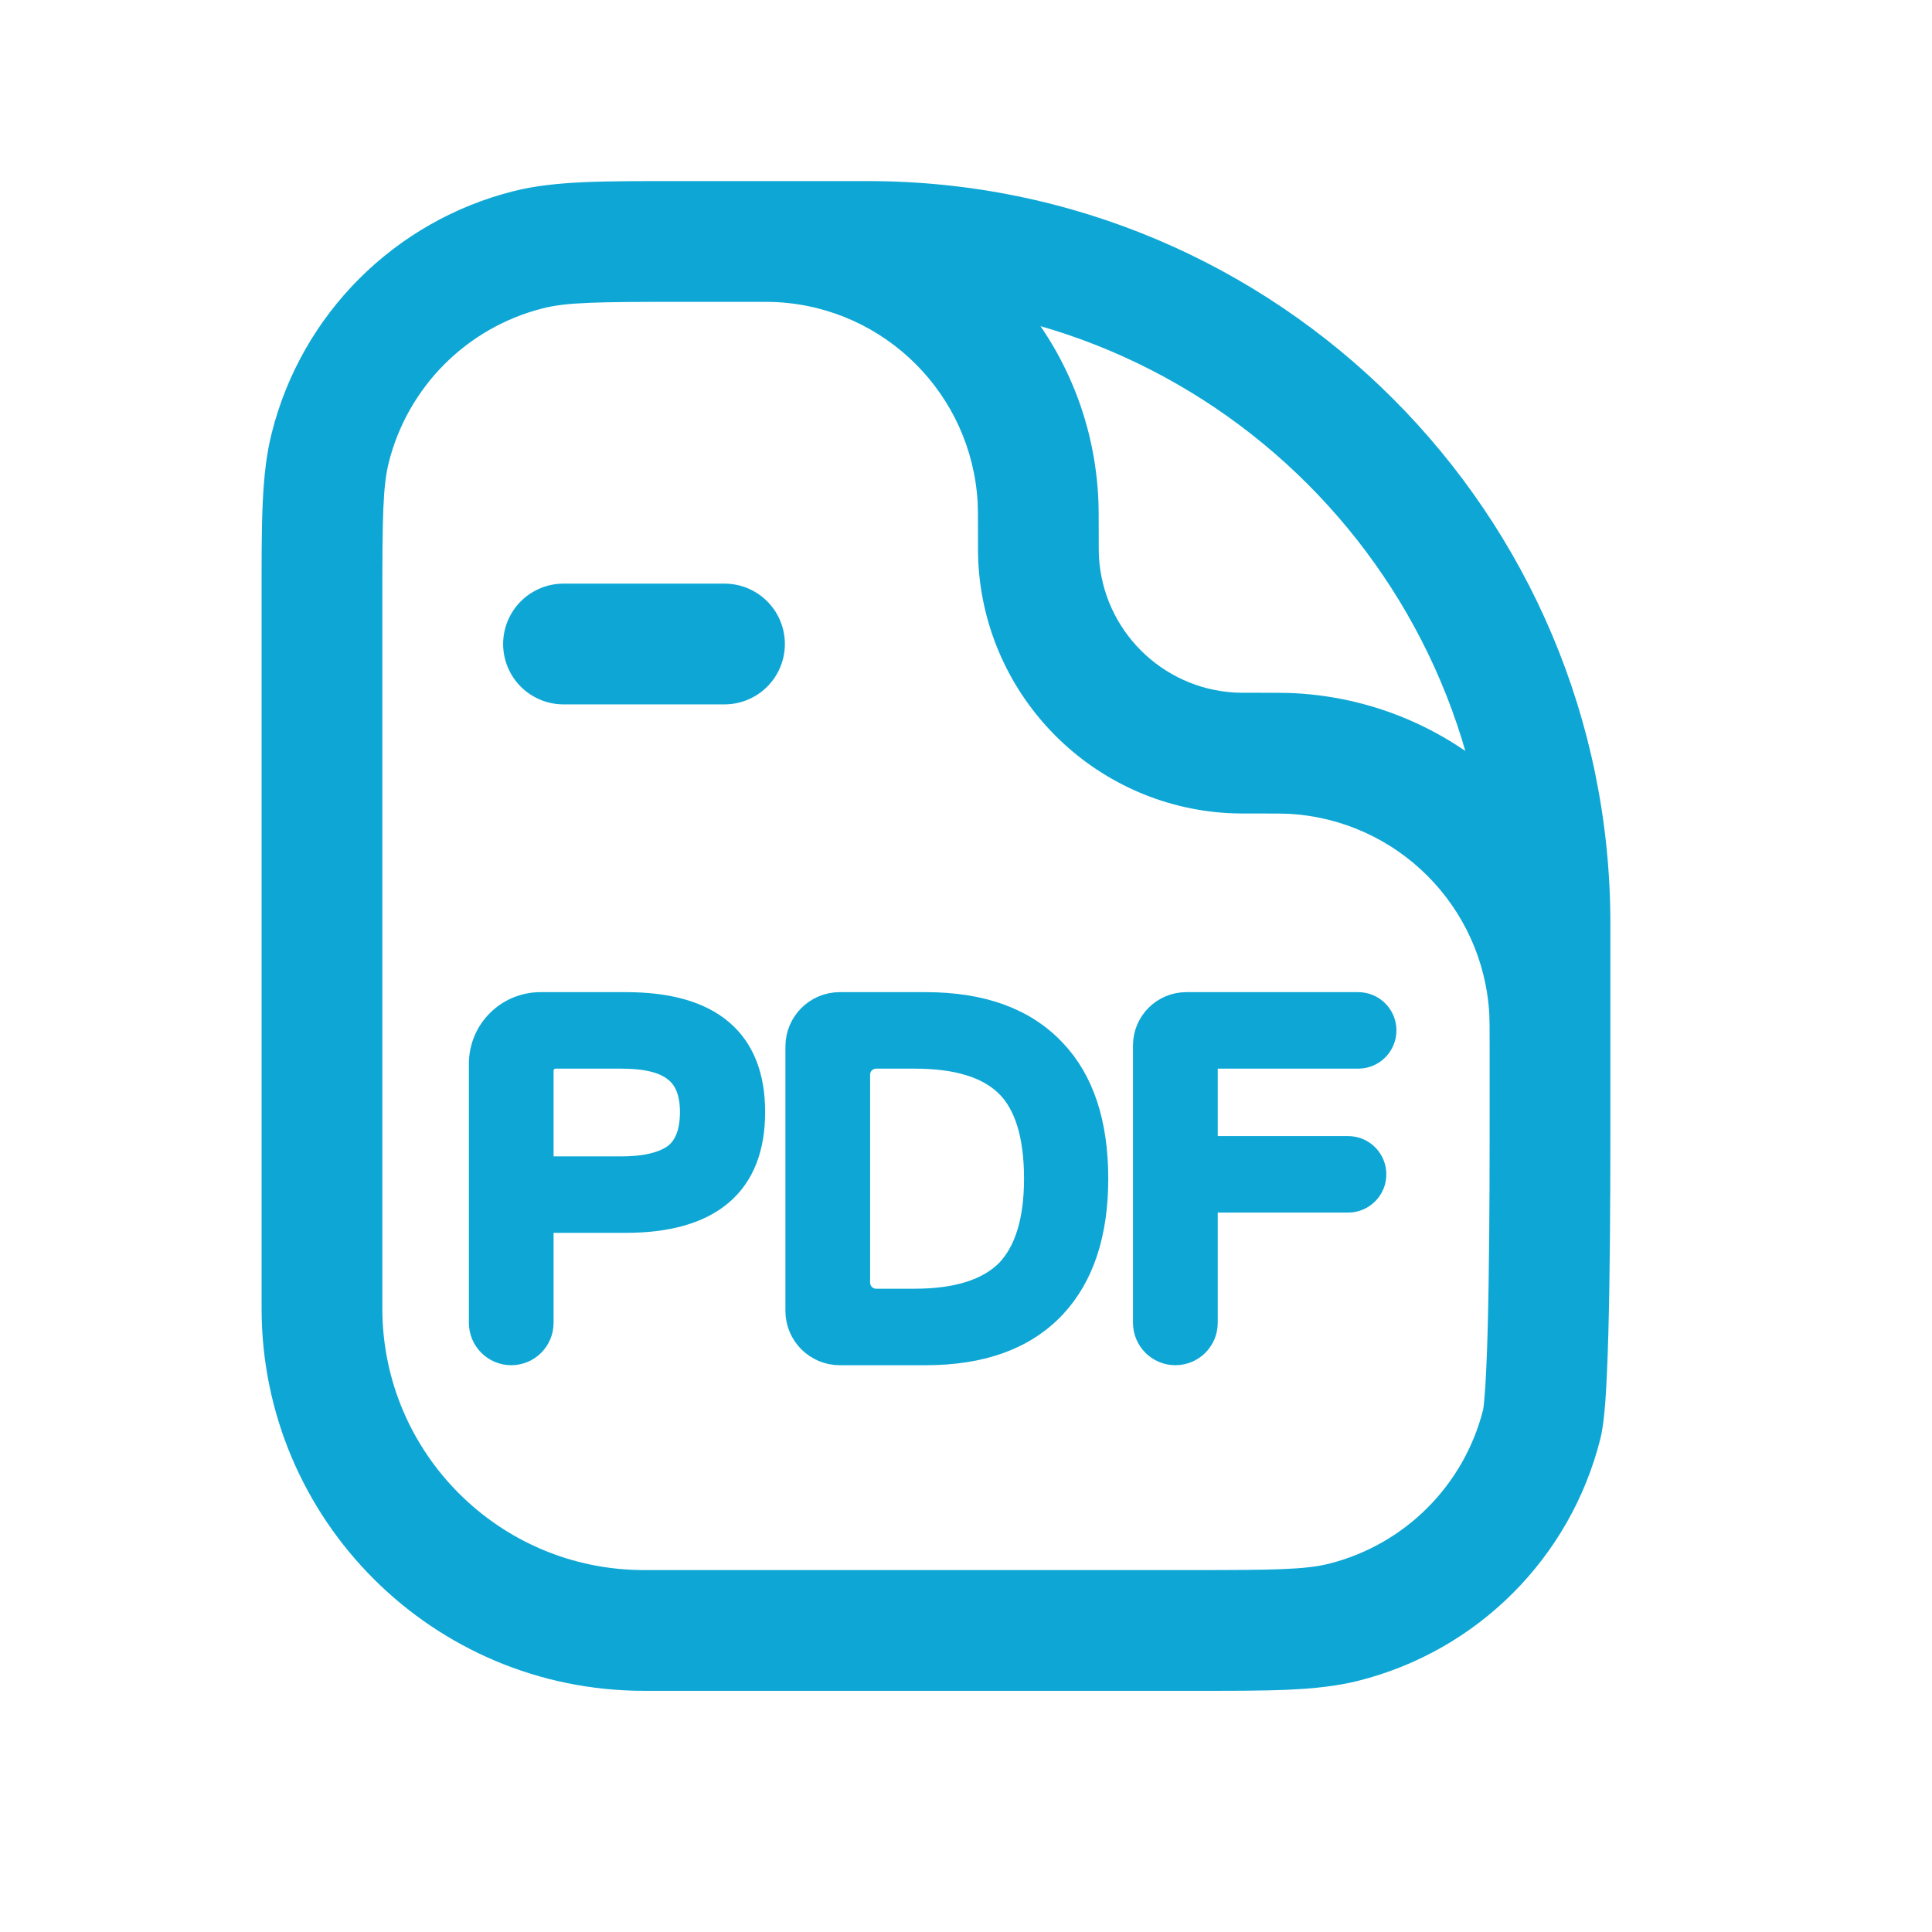
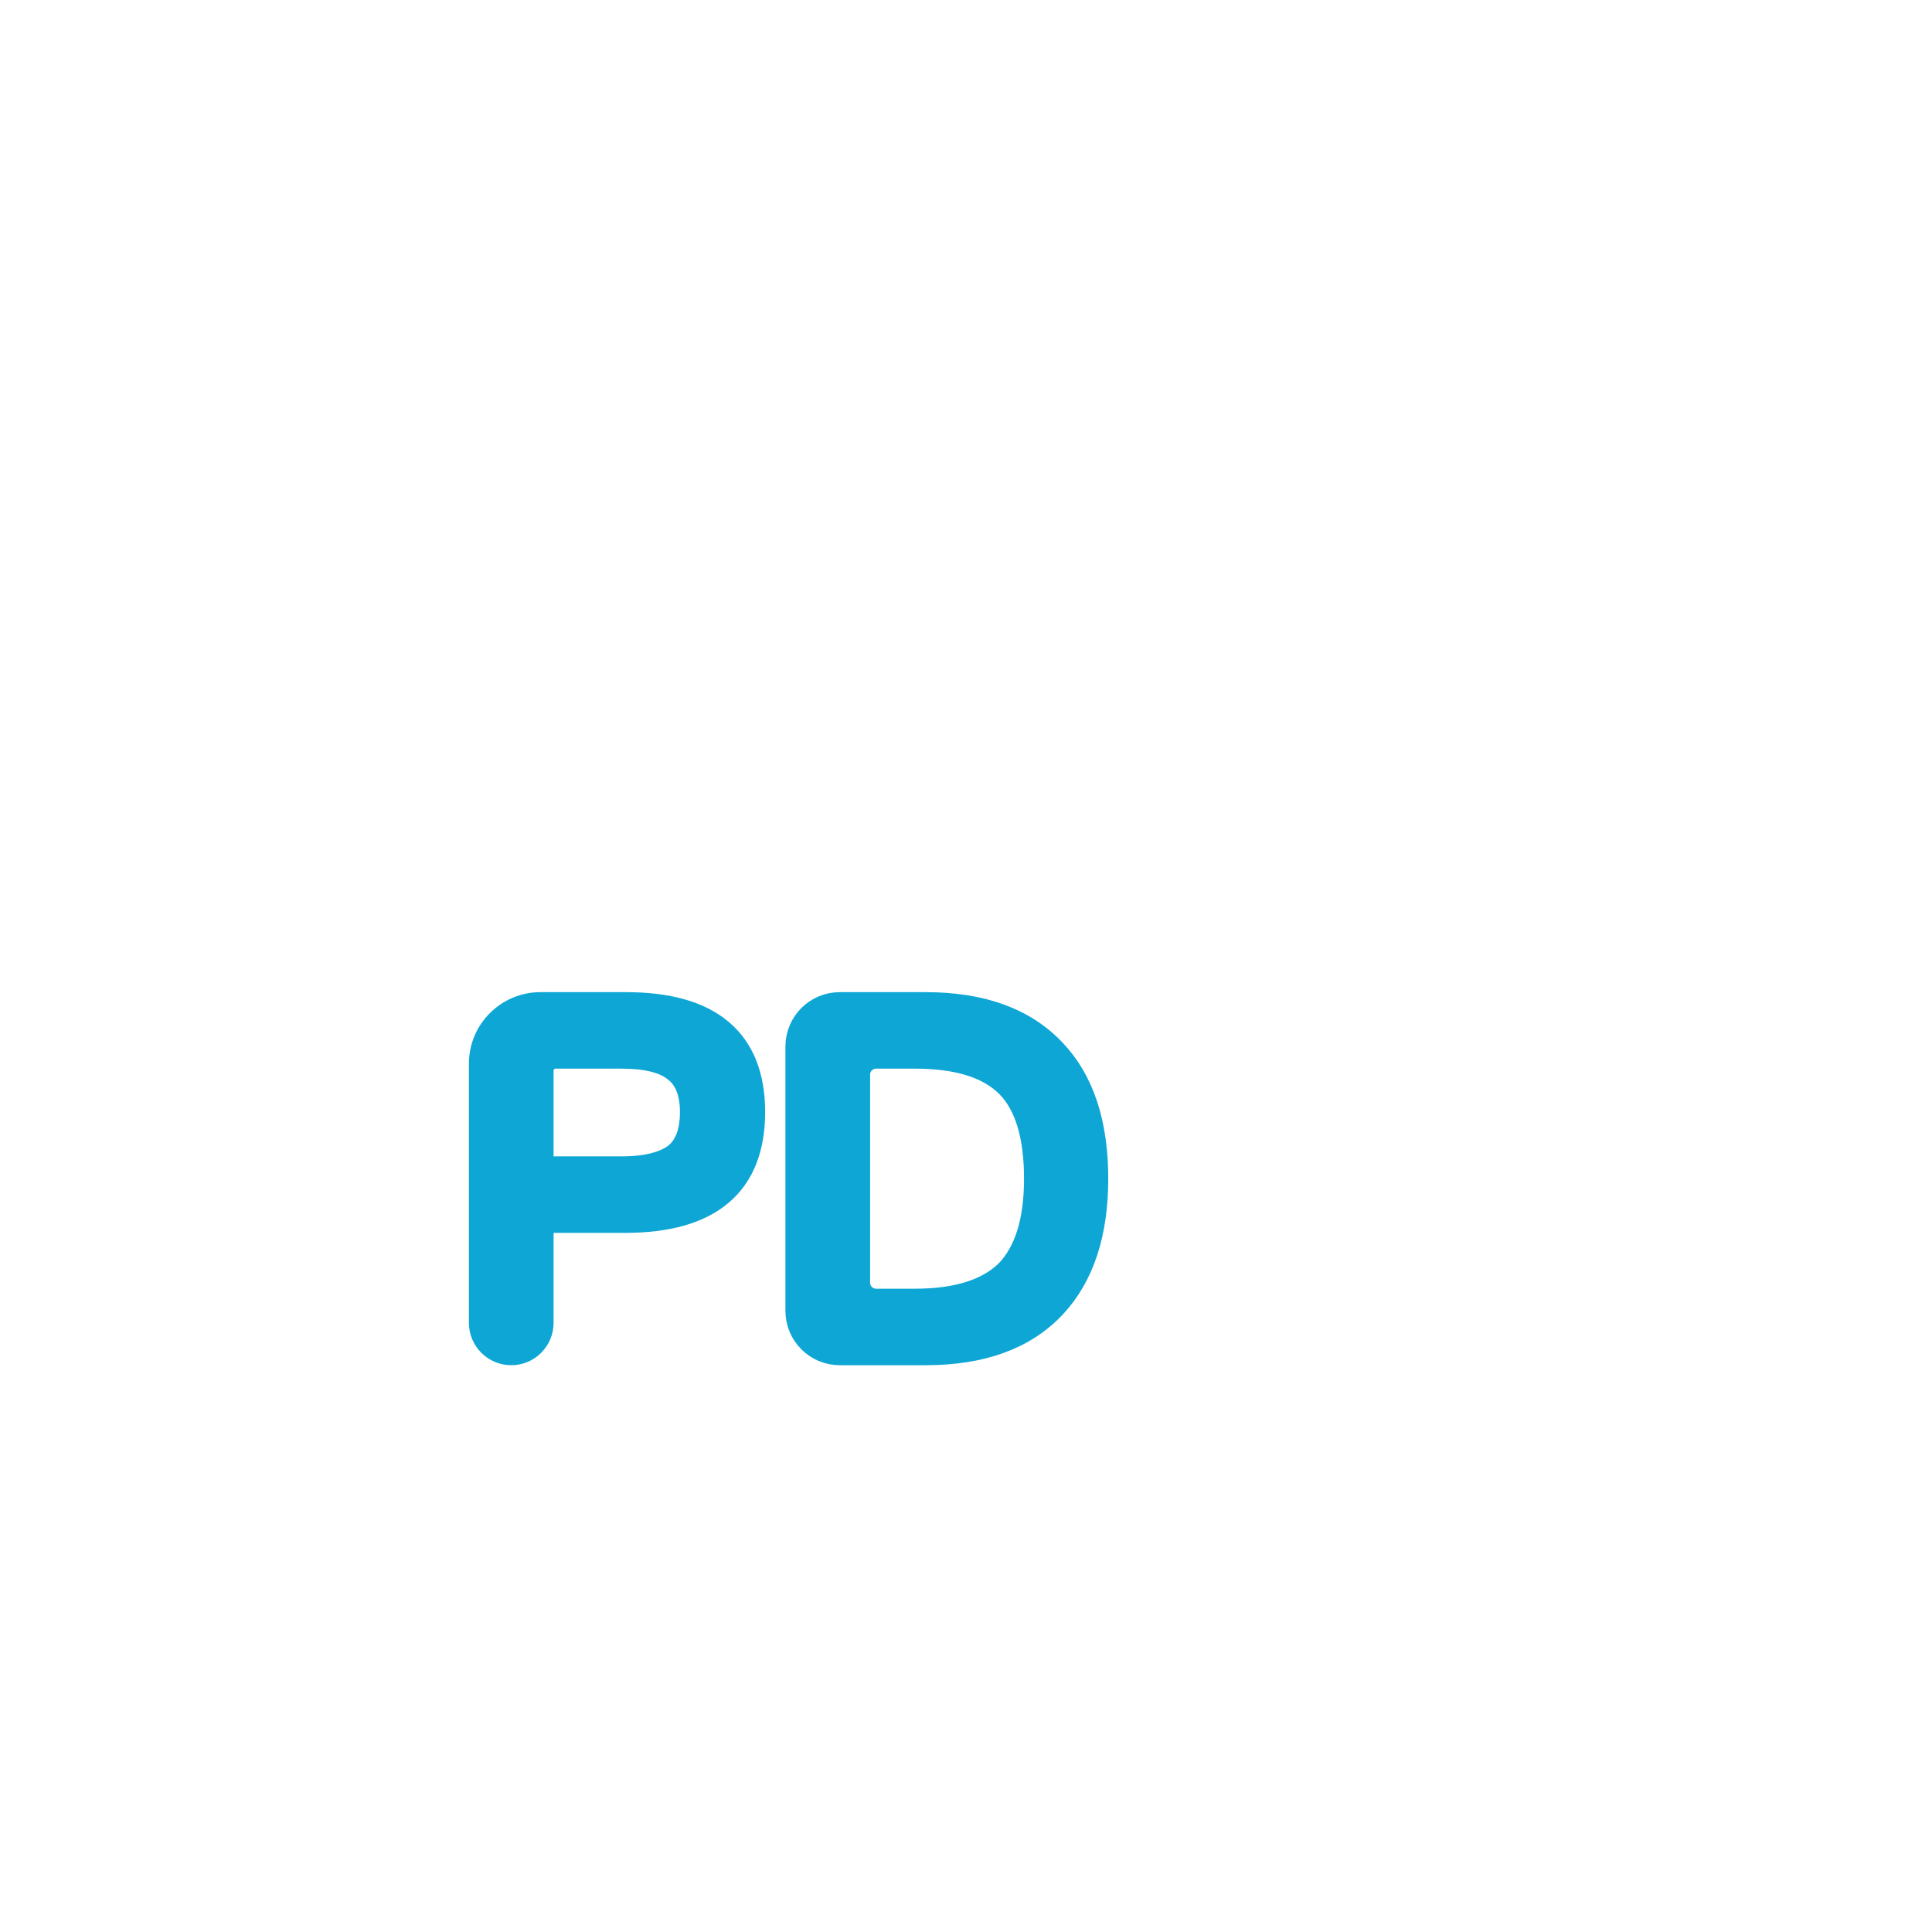
<svg xmlns="http://www.w3.org/2000/svg" width="30" height="30" viewBox="0 0 30 30" fill="none">
-   <path d="M20.069 11.701L20.016 12.637H20.016L20.069 11.701ZM24.062 15.694L24.998 15.642V15.642L24.062 15.694ZM12.123 3.756L12.071 4.692L12.123 3.756ZM16.116 7.749L17.052 7.697V7.697L16.116 7.749ZM23.941 22.11L23.032 21.882L23.941 22.11ZM20.86 25.191L20.633 24.282L20.86 25.191ZM16.128 8.695L17.064 8.642L17.064 8.642L16.128 8.695ZM19.123 11.69L19.176 10.754L19.176 10.754L19.123 11.69ZM8.208 3.877L7.98 2.967L8.208 3.877ZM5.127 6.957L4.218 6.73L5.127 6.957ZM23.131 17.521C23.131 18.039 23.55 18.459 24.068 18.459C24.586 18.459 25.006 18.039 25.006 17.521H23.131ZM10.562 3.75V4.687H11.583V3.75V2.812H10.562V3.75ZM24.068 16.235H23.131V17.256H24.068H25.006V16.235H24.068ZM5 13.284H5.937V9.311H5H4.062V13.284H5ZM18.507 25.318V24.38H14.534V25.318V26.255H18.507V25.318ZM19.528 11.695V12.632C19.822 12.632 19.93 12.633 20.016 12.637L20.069 11.701L20.121 10.765C19.97 10.757 19.797 10.757 19.528 10.757V11.695ZM24.068 16.235H25.006C25.006 15.966 25.006 15.793 24.998 15.642L24.062 15.694L23.126 15.747C23.13 15.833 23.131 15.941 23.131 16.235H24.068ZM20.069 11.701L20.016 12.637C21.693 12.732 23.031 14.07 23.126 15.747L24.062 15.694L24.998 15.642C24.85 13.012 22.751 10.913 20.121 10.765L20.069 11.701ZM11.583 3.75V4.687C11.877 4.687 11.985 4.687 12.071 4.692L12.123 3.756L12.176 2.82C12.024 2.812 11.851 2.812 11.583 2.812V3.75ZM16.123 8.29H17.061C17.061 8.021 17.061 7.848 17.052 7.697L16.116 7.749L15.181 7.802C15.185 7.888 15.186 7.996 15.186 8.29H16.123ZM12.123 3.756L12.071 4.692C13.748 4.786 15.086 6.125 15.181 7.802L16.116 7.749L17.052 7.697C16.905 5.067 14.806 2.968 12.176 2.82L12.123 3.756ZM24.068 17.256H23.131C23.131 17.873 23.131 18.952 23.115 19.94C23.107 20.434 23.096 20.899 23.078 21.267C23.07 21.452 23.06 21.605 23.049 21.723C23.038 21.857 23.028 21.897 23.032 21.882L23.941 22.11L24.851 22.338C24.91 22.101 24.935 21.707 24.951 21.355C24.97 20.958 24.982 20.471 24.99 19.97C25.006 18.965 25.006 17.871 25.006 17.256H24.068ZM18.507 25.318V26.255C19.681 26.255 20.441 26.262 21.088 26.1L20.86 25.191L20.633 24.282C20.266 24.373 19.794 24.38 18.507 24.38V25.318ZM23.941 22.11L23.032 21.882C22.736 23.063 21.814 23.986 20.633 24.282L20.86 25.191L21.088 26.1C22.941 25.636 24.387 24.19 24.851 22.338L23.941 22.11ZM16.123 8.29H15.186C15.186 8.488 15.185 8.625 15.192 8.747L16.128 8.695L17.064 8.642C17.061 8.586 17.061 8.513 17.061 8.29H16.123ZM19.528 11.695V10.757C19.305 10.757 19.232 10.757 19.176 10.754L19.123 11.69L19.07 12.626C19.192 12.633 19.33 12.632 19.528 12.632V11.695ZM16.128 8.695L15.192 8.747C15.31 10.839 16.979 12.508 19.07 12.626L19.123 11.69L19.176 10.754C18.037 10.69 17.128 9.781 17.064 8.642L16.128 8.695ZM10.562 3.75V2.812C9.387 2.812 8.627 2.805 7.98 2.967L8.208 3.877L8.436 4.786C8.802 4.694 9.274 4.687 10.562 4.687V3.75ZM5 9.311H5.937C5.937 8.023 5.945 7.552 6.036 7.185L5.127 6.957L4.218 6.73C4.055 7.377 4.062 8.136 4.062 9.311H5ZM8.208 3.877L7.98 2.967C6.128 3.431 4.681 4.877 4.218 6.73L5.127 6.957L6.036 7.185C6.332 6.004 7.254 5.082 8.436 4.786L8.208 3.877ZM10.562 3.75V4.687H13.475V3.75V2.812H10.562V3.75ZM24.068 14.343H23.131V17.521H24.068H25.006V14.343H24.068ZM13.475 3.75V4.687C18.808 4.687 23.131 9.01 23.131 14.343H24.068H25.006C25.006 7.975 19.843 2.812 13.475 2.812V3.75ZM5 13.284H4.062V20.318H5H5.937V13.284H5ZM10 25.318V26.255H14.534V25.318V24.38H10V25.318ZM5 20.318H4.062C4.062 23.597 6.721 26.255 10 26.255V25.318V24.38C7.756 24.38 5.937 22.561 5.937 20.318H5Z" fill="#0EA7D5" />
-   <path d="M17.812 16.233C17.812 15.897 18.085 15.625 18.421 15.625H21.09C21.297 15.625 21.465 15.793 21.465 16C21.465 16.207 21.297 16.375 21.09 16.375H18.896C18.782 16.375 18.69 16.467 18.69 16.58V17.86H20.933C21.14 17.86 21.308 18.028 21.308 18.235C21.308 18.442 21.14 18.61 20.933 18.61H18.69V20.541C18.69 20.783 18.494 20.98 18.251 20.98C18.009 20.98 17.812 20.783 17.812 20.541V16.233Z" fill="#0EA7D5" stroke="#0EA7D5" stroke-width="0.438" />
  <path d="M12.415 16.25C12.415 15.905 12.694 15.625 13.04 15.625H14.372C15.242 15.625 15.895 15.865 16.345 16.345C16.772 16.795 16.99 17.447 16.99 18.302C16.99 19.15 16.772 19.802 16.345 20.26C15.895 20.74 15.242 20.98 14.372 20.98H13.04C12.694 20.98 12.415 20.7 12.415 20.355V16.25ZM13.605 16.375C13.432 16.375 13.292 16.515 13.292 16.687V19.917C13.292 20.09 13.432 20.23 13.605 20.23H14.207C14.875 20.23 15.362 20.072 15.67 19.765C15.97 19.45 16.12 18.962 16.12 18.302C16.12 17.627 15.97 17.132 15.67 16.832C15.362 16.525 14.875 16.375 14.207 16.375H13.605Z" fill="#0EA7D5" stroke="#0EA7D5" stroke-width="0.438" />
  <path d="M7.5 16.517C7.5 16.024 7.9 15.625 8.393 15.625H9.72C11.01 15.625 11.662 16.172 11.662 17.267C11.662 18.37 11.01 18.925 9.705 18.925H8.377V20.541C8.377 20.783 8.181 20.98 7.939 20.98C7.696 20.98 7.5 20.783 7.5 20.541V16.517ZM8.627 16.375C8.489 16.375 8.377 16.487 8.377 16.625V18.175H9.652C10.043 18.175 10.328 18.1 10.508 17.965C10.688 17.822 10.777 17.59 10.777 17.267C10.777 16.945 10.68 16.72 10.5 16.585C10.32 16.442 10.035 16.375 9.652 16.375H8.627Z" fill="#0EA7D5" stroke="#0EA7D5" stroke-width="0.438" />
-   <path d="M8.75 10H11.25" stroke="#0EA7D5" stroke-width="1.875" stroke-linecap="round" />
</svg>